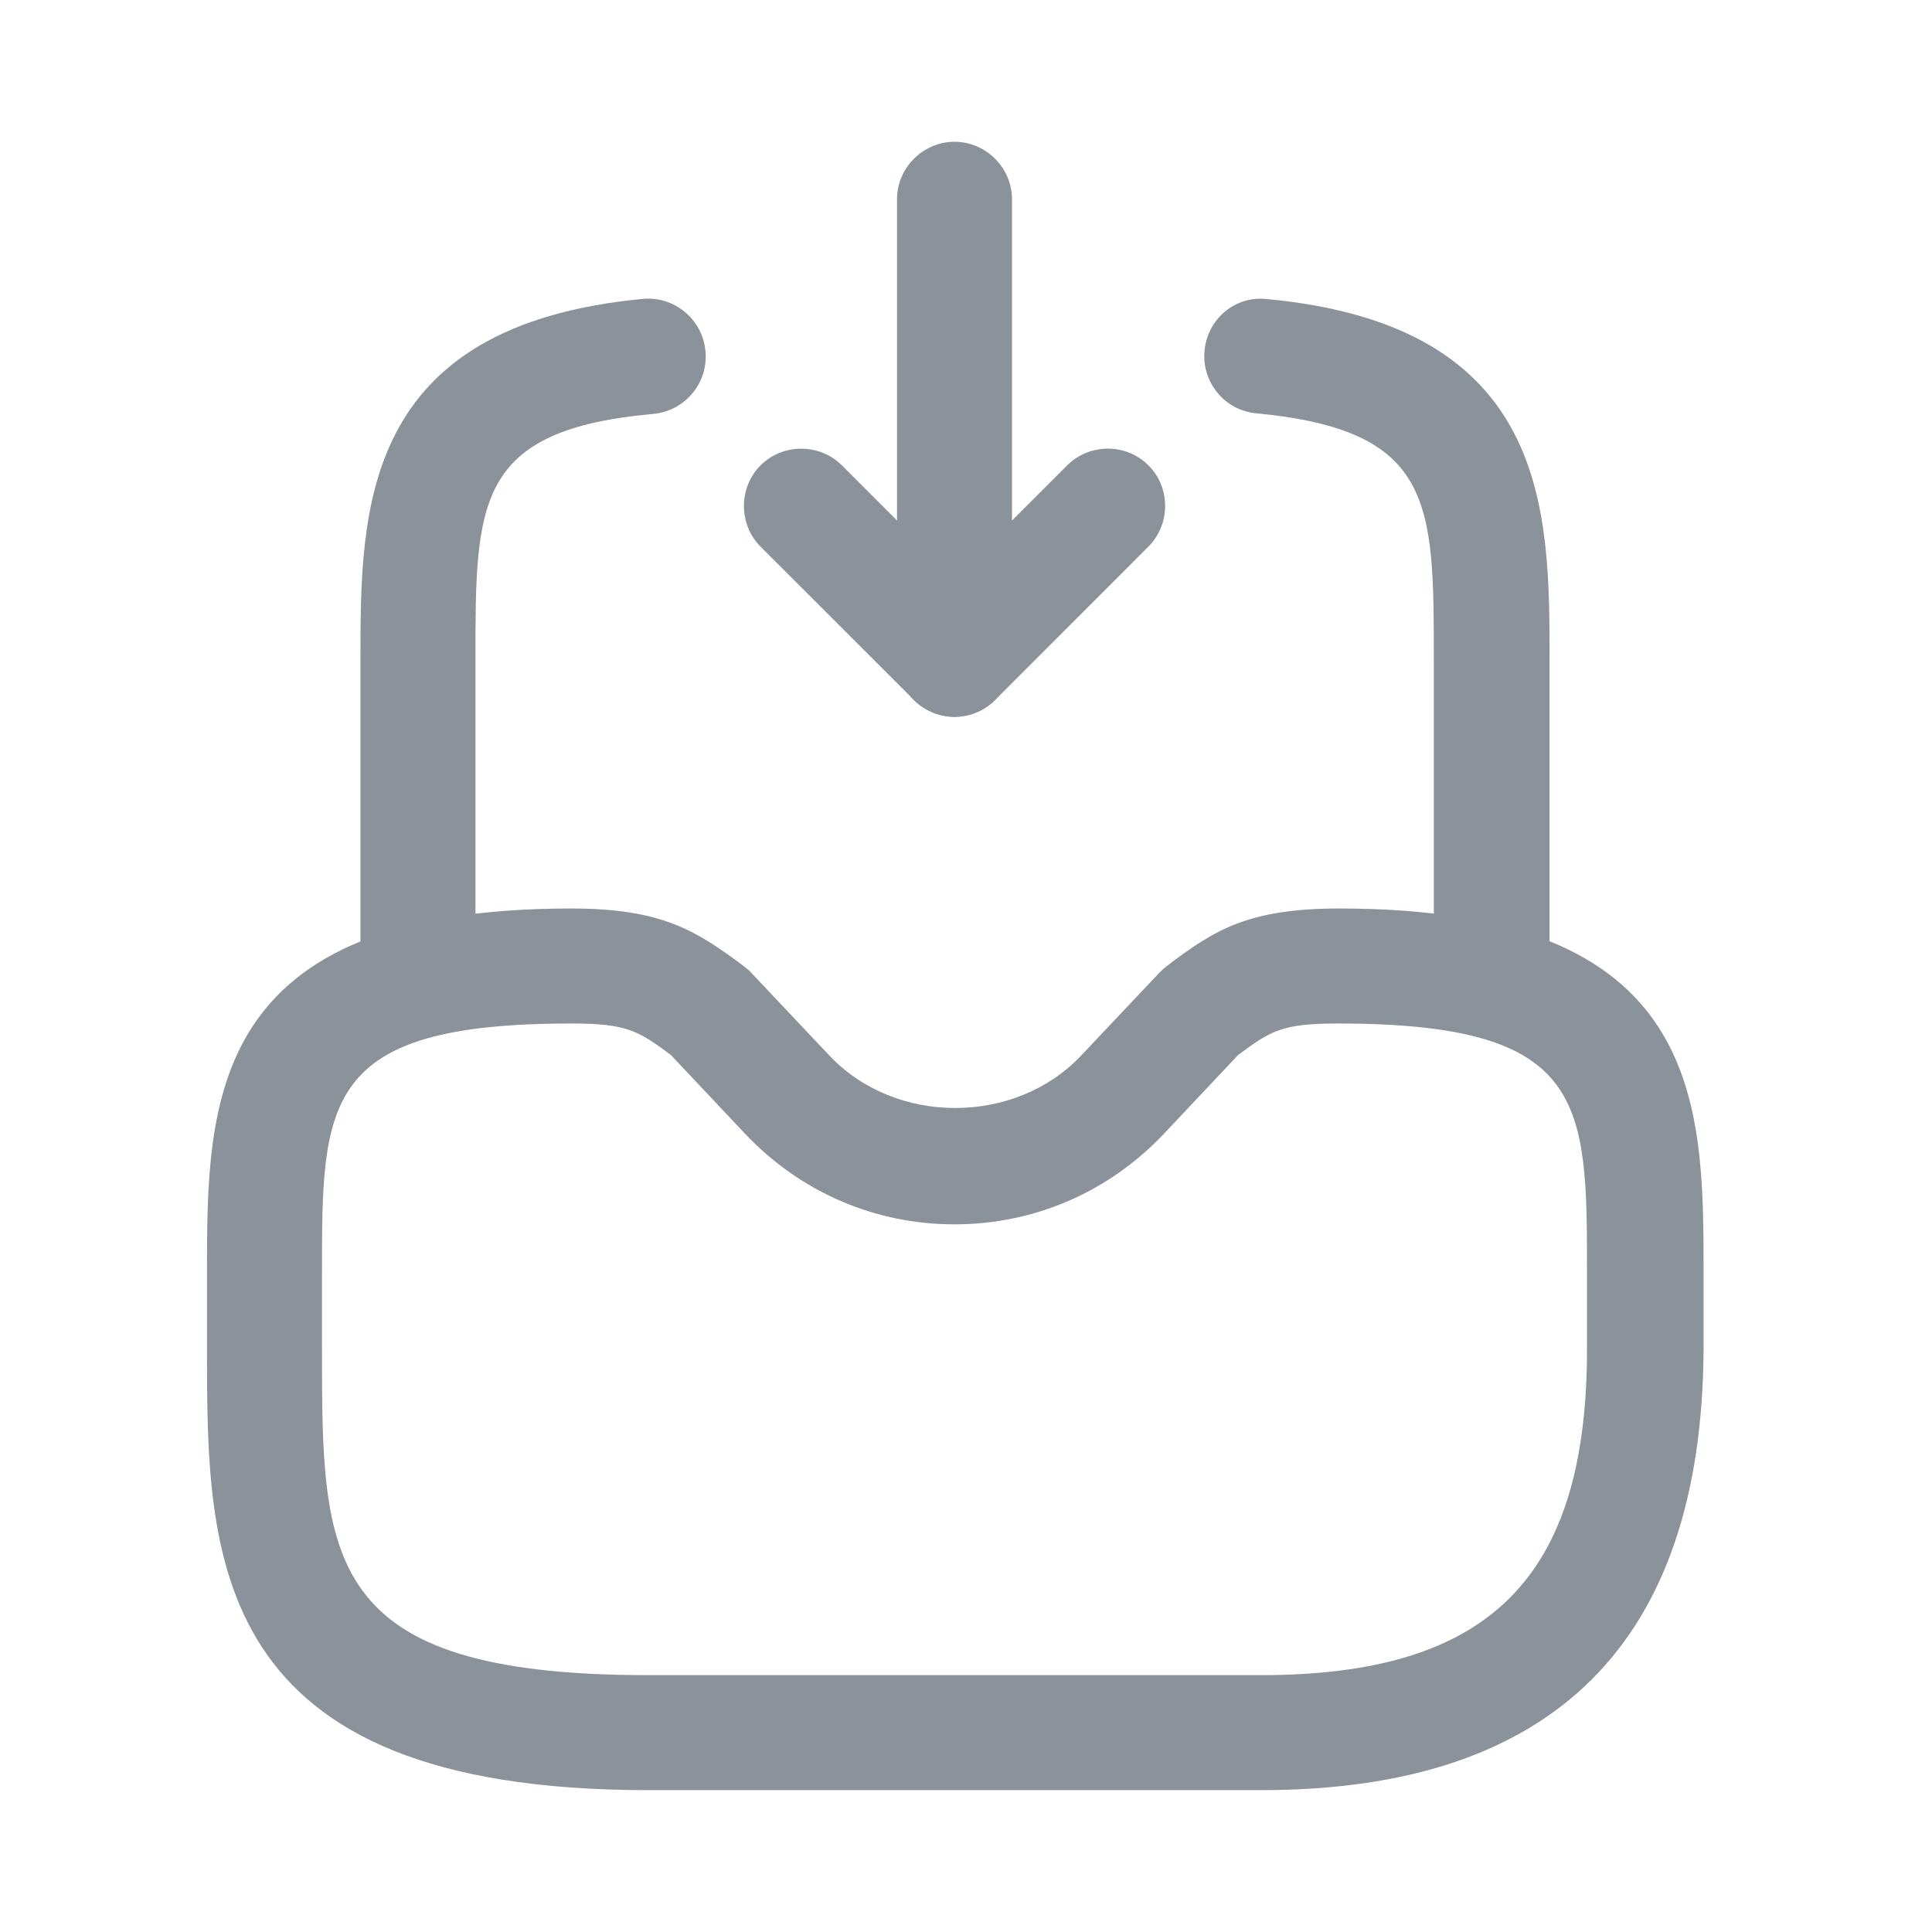
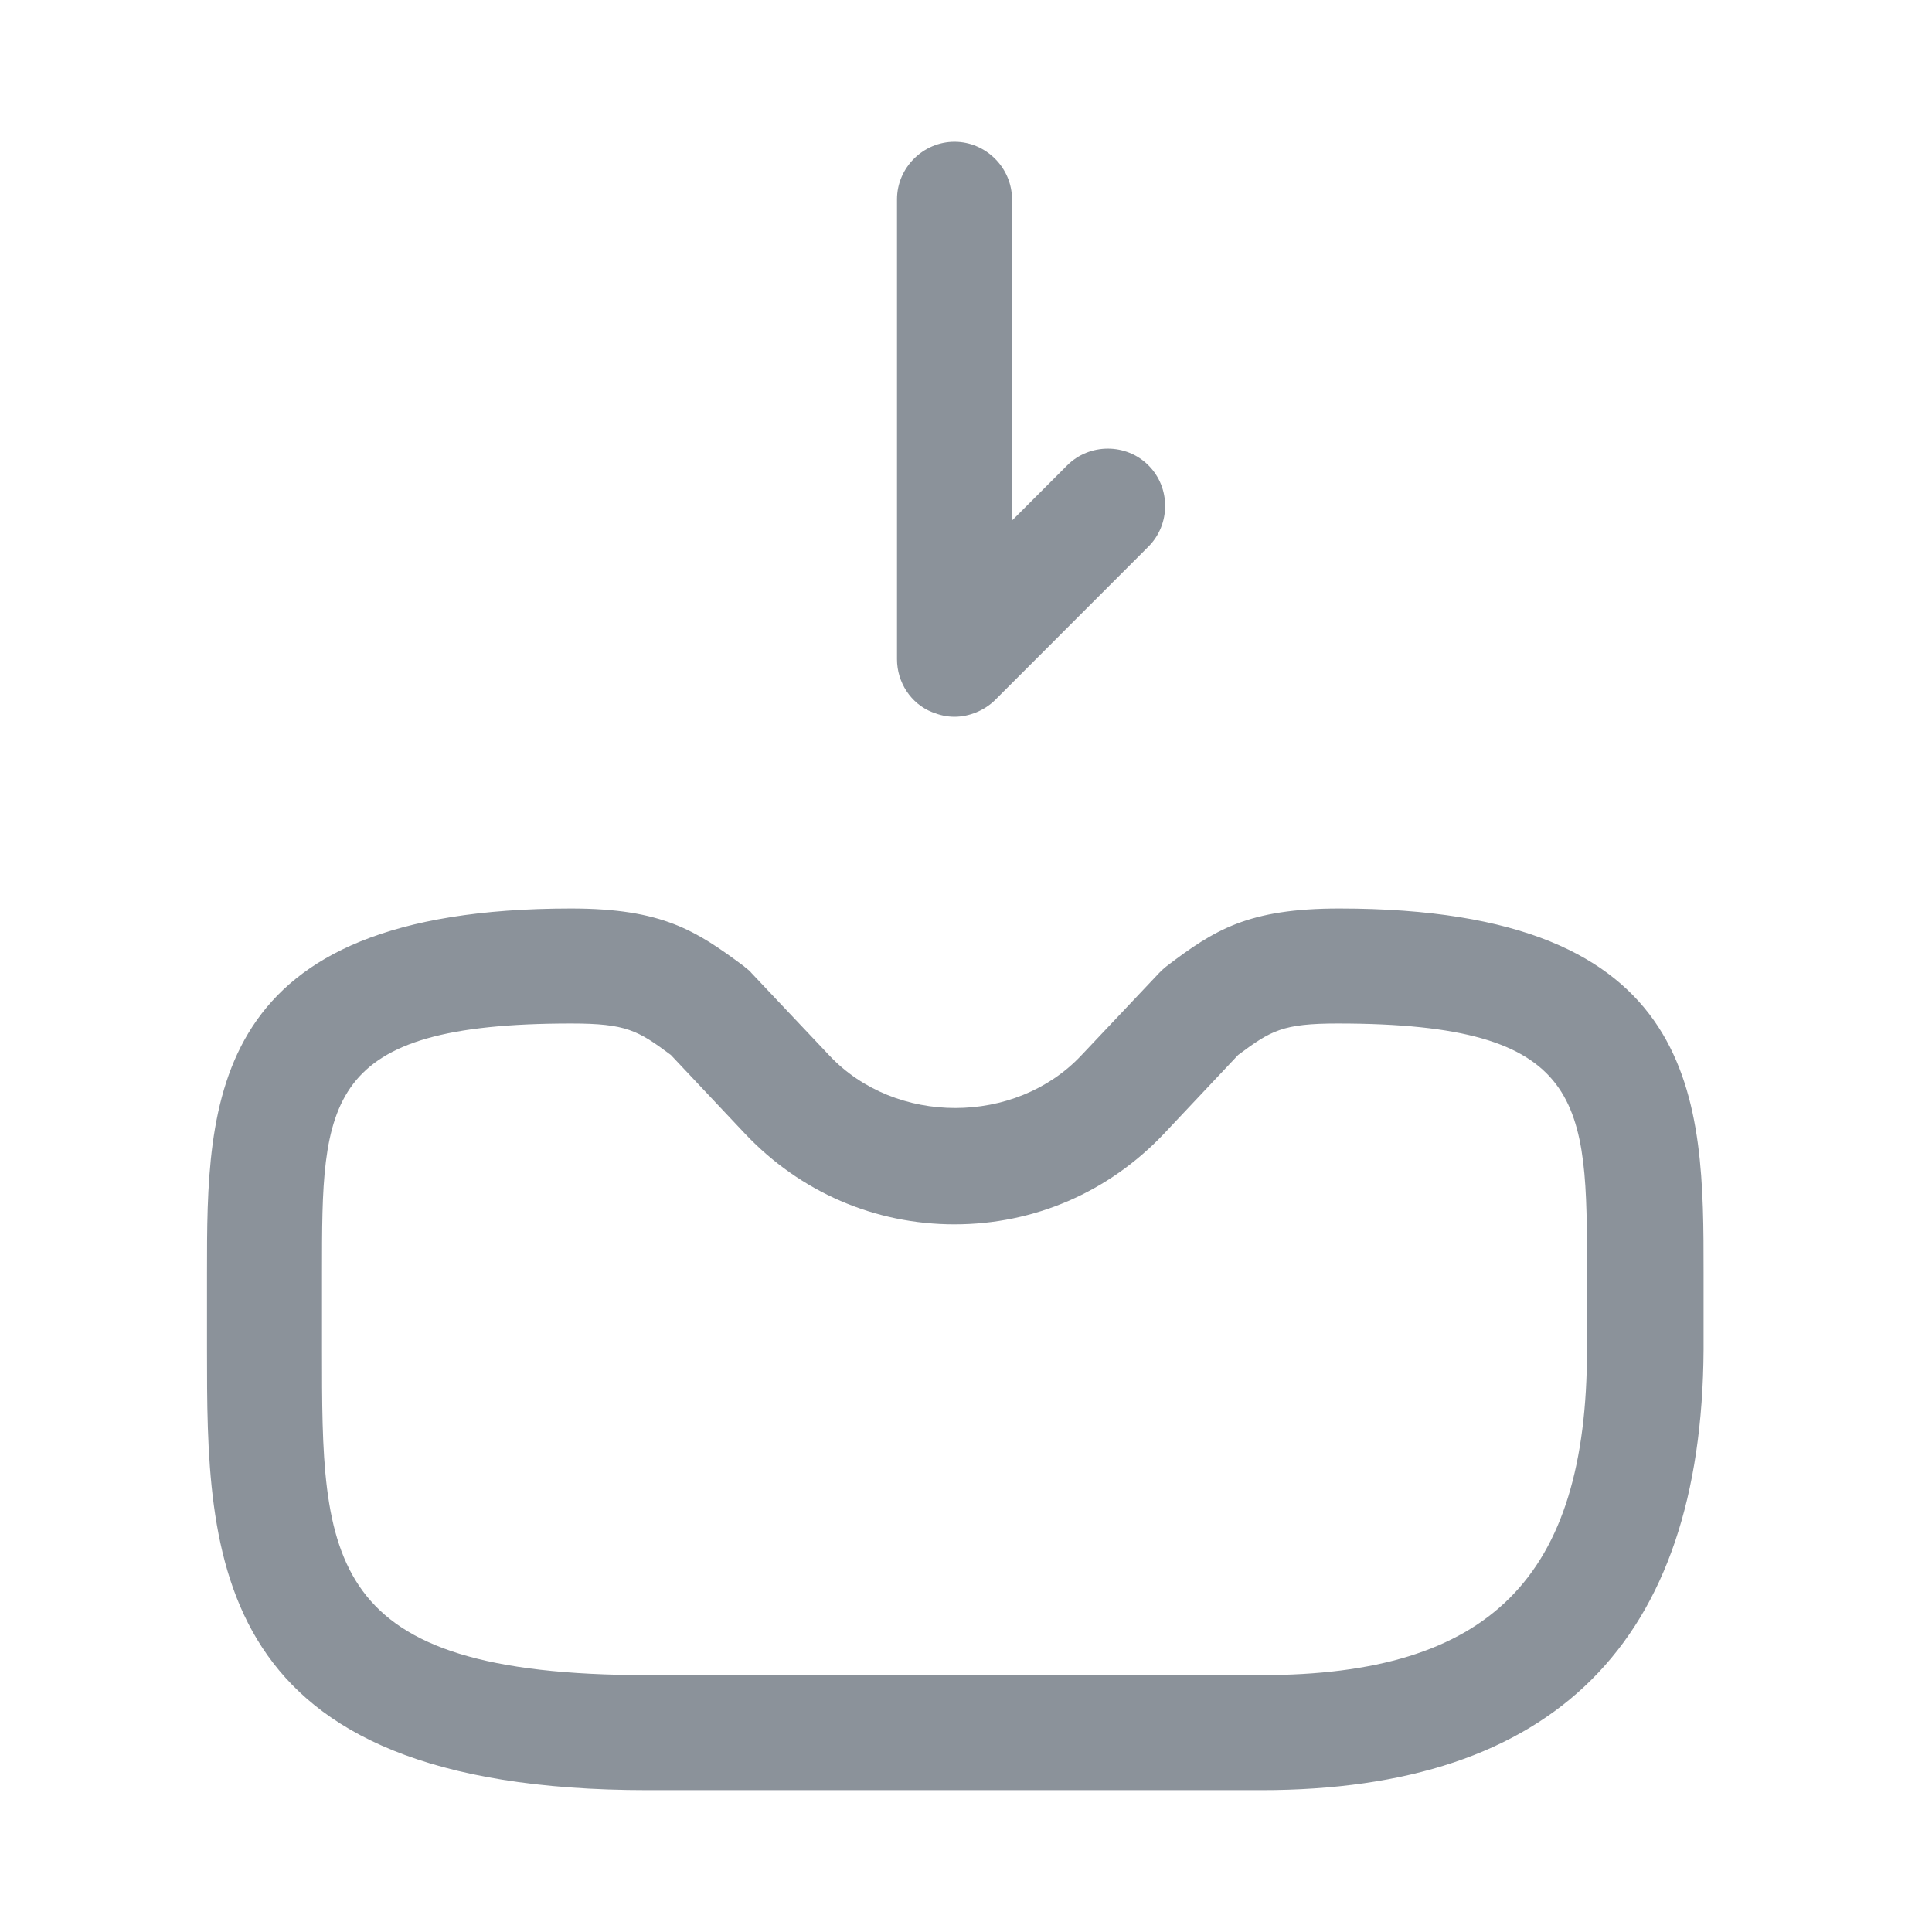
<svg xmlns="http://www.w3.org/2000/svg" width="21" height="21" viewBox="0 0 21 21" fill="none">
  <path d="M10.375 7.791C10.292 7.791 10.217 7.774 10.133 7.741C9.9 7.649 9.75 7.416 9.75 7.166V2.166C9.75 1.824 10.033 1.541 10.375 1.541C10.717 1.541 11 1.824 11 2.166V5.658L11.6 5.058C11.842 4.816 12.242 4.816 12.483 5.058C12.725 5.299 12.725 5.699 12.483 5.941L10.817 7.608C10.7 7.724 10.533 7.791 10.375 7.791Z" fill="#8B929A" />
-   <path d="M10.376 7.792C10.217 7.792 10.059 7.733 9.934 7.608L8.267 5.942C8.026 5.7 8.026 5.3 8.267 5.058C8.509 4.817 8.909 4.817 9.151 5.058L10.817 6.725C11.059 6.967 11.059 7.367 10.817 7.608C10.692 7.733 10.534 7.792 10.376 7.792Z" fill="#8B929A" />
  <path d="M13.708 19.458H7.042C2.25 19.458 2.25 16.917 2.25 14.667V13.833C2.25 11.975 2.25 9.875 6.208 9.875C7.2 9.875 7.567 10.117 8.083 10.5C8.108 10.525 8.142 10.542 8.167 10.575L9.017 11.475C9.733 12.233 11.033 12.233 11.75 11.475L12.6 10.575C12.625 10.55 12.65 10.525 12.683 10.5C13.2 10.108 13.567 9.875 14.558 9.875C18.517 9.875 18.517 11.975 18.517 13.833V14.667C18.5 17.85 16.892 19.458 13.708 19.458ZM6.208 11.125C3.5 11.125 3.5 11.975 3.5 13.833V14.667C3.5 16.95 3.5 18.208 7.042 18.208H13.708C16.192 18.208 17.25 17.15 17.25 14.667V13.833C17.25 11.975 17.25 11.125 14.542 11.125C13.942 11.125 13.817 11.2 13.458 11.467L12.65 12.325C12.05 12.958 11.242 13.308 10.375 13.308C9.508 13.308 8.7 12.958 8.1 12.325L7.292 11.467C6.933 11.2 6.808 11.125 6.208 11.125Z" fill="#8B929A" />
-   <path d="M4.543 11.124C4.201 11.124 3.918 10.841 3.918 10.499V7.166C3.918 5.549 3.918 3.541 6.985 3.249C7.326 3.216 7.635 3.466 7.668 3.816C7.701 4.157 7.451 4.466 7.101 4.499C5.168 4.674 5.168 5.457 5.168 7.166V10.499C5.168 10.841 4.885 11.124 4.543 11.124Z" fill="#8B929A" />
-   <path d="M16.209 11.126C15.868 11.126 15.585 10.842 15.585 10.501V7.167C15.585 5.459 15.585 4.676 13.651 4.492C13.309 4.459 13.059 4.151 13.093 3.809C13.126 3.467 13.426 3.209 13.776 3.251C16.843 3.542 16.843 5.551 16.843 7.167V10.501C16.834 10.842 16.551 11.126 16.209 11.126Z" fill="#8B929A" />
</svg>